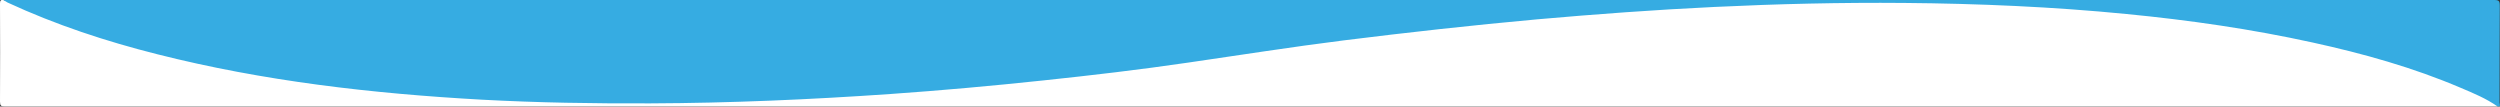
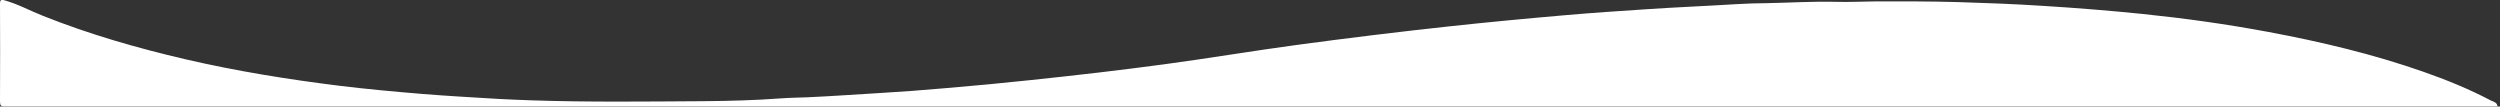
<svg xmlns="http://www.w3.org/2000/svg" id="Camada_1" data-name="Camada 1" version="1.1" viewBox="0 0 2300 98">
  <rect x="0" y="0" width="2300" height="98" fill="#333333" stroke="none" />
  <defs>
    <style>
      .cls-1 {
        fill: #36ace2;
      }

      .cls-1, .cls-2 {
        stroke-width: 0px;
      }

      .cls-2 {
        fill: #fff;
      }
    </style>
  </defs>
  <path class="cls-2" d="M2297.7,97.9c-764.4,0-1528.7,0-2293.1,0C.9,98,0,97.2,0,93.4c.2-30.1.1-60.2,0-90.3C0,.6.6-.4,3.1,0c12.8,3.4,24.3,9.8,36.5,14.6,42.7,17,86.6,29.6,131.3,40,46.6,10.8,93.8,18.4,141.3,24.3,25.3,3.1,50.6,5.4,76,7.5,23.4,1.9,46.8,3.2,70.2,4.6,10.1.6,20.3.9,30.4,1.3,52.5,1.8,104.9,1.1,157.4.8,24.1-.2,48.2-.8,72.3-2.6,8.1-.6,16.3-.7,24.4-1,22.1-1,44.2-2.6,66.3-3.9,20.3-1.2,40.5-2.7,60.7-4.5,26.4-2.2,52.7-4.7,79-7.5,40.9-4.3,81.8-9,122.5-14.5,40.9-5.5,81.7-12.4,122.6-17.9,46.2-6.2,92.5-11.9,138.9-16.9,35.9-3.9,71.9-7.3,107.9-10.4,25-2.2,50.1-3.8,75.2-5.5,27.2-1.8,54.5-2.9,81.7-4.6,9.3-.6,18.6-.8,27.9-.9,21.5-.4,42.9-1.8,64.4-1.2,11.5.3,23-.3,34.5-.4,25.5-.1,51-.1,76.4.6,26.3.8,52.5,1.8,78.8,3.5,30.4,1.9,60.8,4.3,91.1,7.4,38.9,4,77.7,9.4,116.2,16.6,48.2,9,95.8,20.3,142.2,36.5,21.4,7.5,42.4,16,62.5,26.6,2.6,1.1,5.6,1.8,6,5.3Z" />
-   <path class="cls-1" d="M2297.7,97.9c-10.4-7.3-22-12.1-33.6-17-44-18.8-89.9-31.6-136.5-41.8-56.5-12.4-113.6-20.6-171.1-26.2-68-6.7-136.2-9.6-204.6-10.2-58.3-.5-116.6.9-174.9,3.7-54.4,2.6-108.7,6.6-163,11.4-59.5,5.4-118.9,12-178.2,19.4-47.7,6-95.2,13.5-142.8,20.4-44.3,6.5-88.8,11.7-133.3,16.4-46.9,5-93.8,9.2-140.8,12.5-73.5,5.1-147,8.3-220.7,8.6-51.7.2-103.3-.6-154.9-3.4-100.7-5.6-200.6-17-298.6-41.8C97.4,38,51.2,22.8,6.9,2.3,5.6,1.6,4.4.8,3.1,0,767,0,1530.9,0,2294.7,0c4.3,0,5.1,1,5.1,5.1-.2,29.8-.1,59.5-.2,89.3,0,1.2,1.6,4-1.9,3.5h0Z" />
</svg>